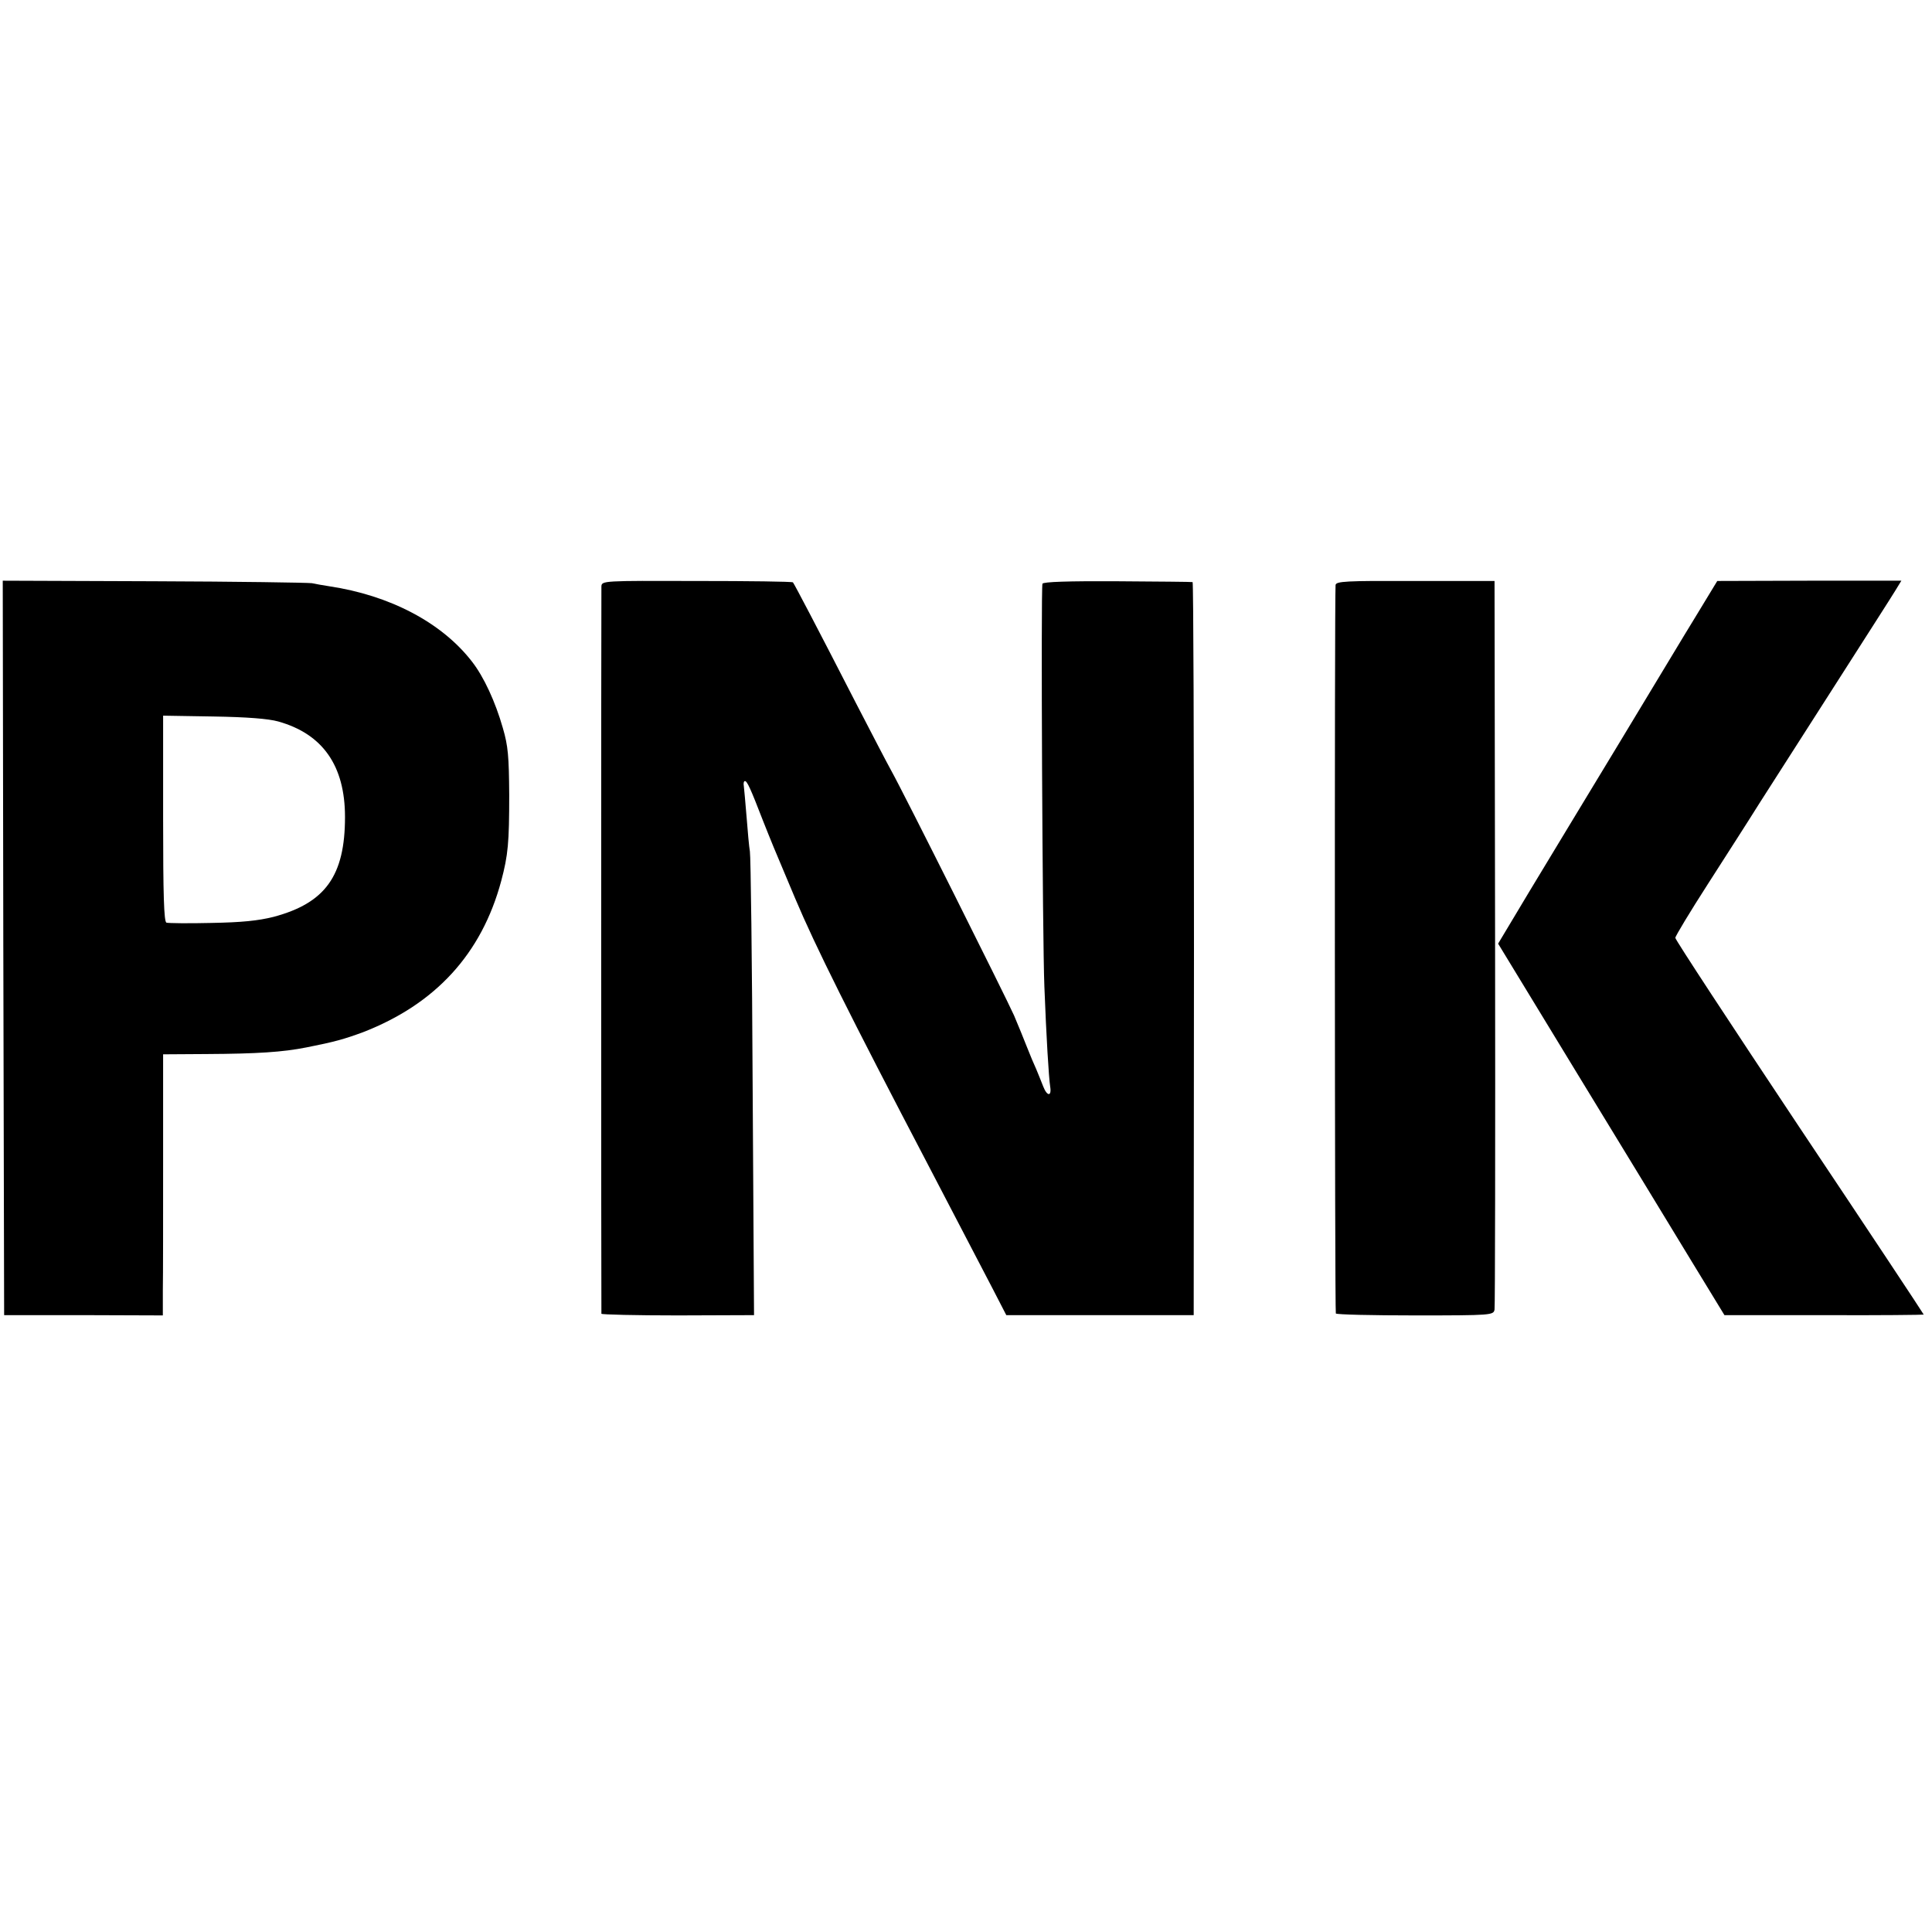
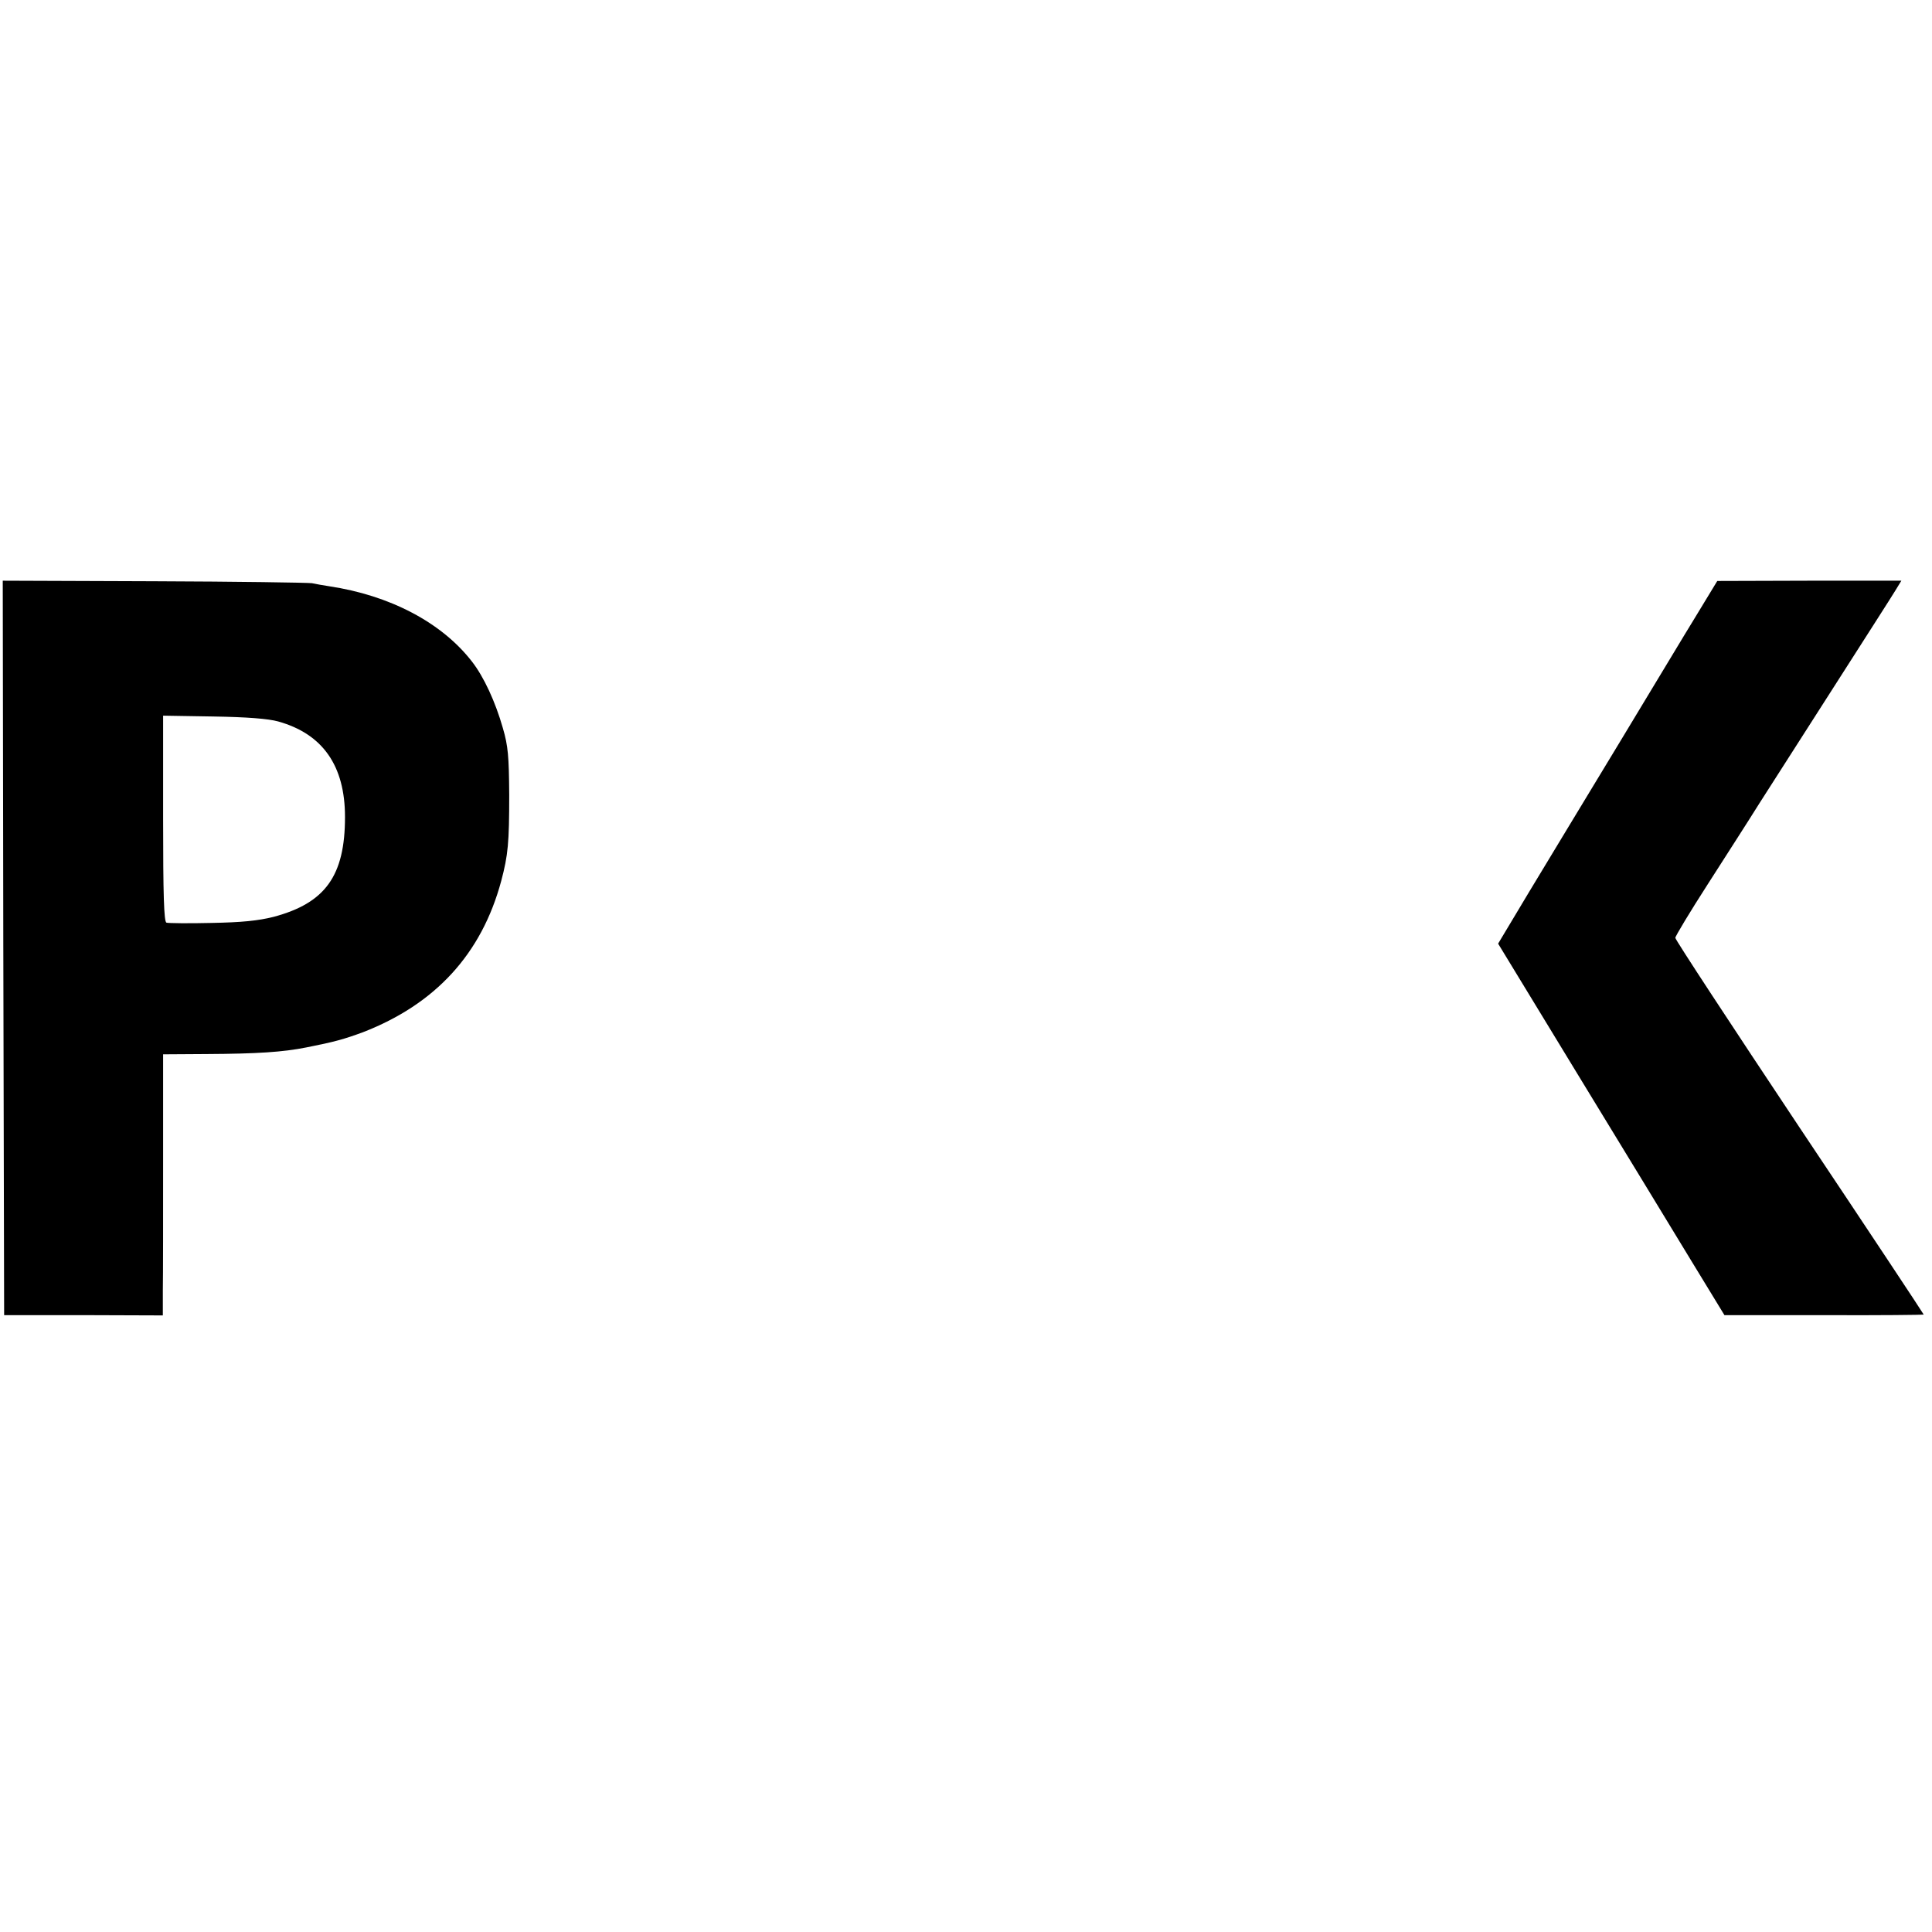
<svg xmlns="http://www.w3.org/2000/svg" version="1.0" width="700pt" height="700pt" viewBox="0 0 700 700" preserveAspectRatio="xMidYMid meet">
  <g transform="translate(0,700) scale(0.1,-0.1)" fill="#000000" stroke="none">
    <path d="M12 3566 l3 -1331 288 0 287 -1 0 91 c1 49 1 262 1 473 l0 382 157 1 c184 1 277 7 362 24 102 20 137 30 205 55 263 102 430 284 501 548 25 94 29 139 29 312 -1 140 -4 177 -23 242 -27 95 -69 186 -112 241 -109 141 -297 240 -518 273 -20 3 -48 8 -62 11 -14 2 -271 6 -573 7 l-547 2 2 -1330z m996 820 c161 -45 242 -160 242 -346 0 -213 -71 -312 -259 -362 -56 -14 -115 -20 -226 -22 -82 -2 -155 -1 -162 1 -9 4 -12 100 -12 377 l0 373 182 -3 c122 -2 199 -8 235 -18z" />
-     <path d="M2179 4875 c-1 -25 -1 -2628 0 -2635 1 -3 125 -6 277 -6 l276 1 -5 825 c-2 454 -7 839 -10 855 -3 17 -8 73 -12 125 -4 52 -9 102 -10 112 -2 10 0 18 4 18 8 0 20 -26 66 -145 32 -80 31 -79 116 -280 72 -171 197 -422 484 -970 71 -136 172 -330 232 -445 l49 -95 340 0 339 0 1 1328 c0 730 -2 1328 -5 1328 -3 1 -126 2 -273 3 -176 1 -269 -2 -271 -9 -6 -17 0 -1292 7 -1460 7 -183 16 -330 21 -362 6 -36 -11 -36 -25 0 -7 17 -18 46 -25 62 -8 17 -23 53 -34 81 -11 28 -32 80 -47 115 -29 65 -400 807 -446 889 -14 25 -71 135 -128 245 -141 275 -222 429 -227 435 -3 3 -160 5 -349 5 -340 1 -344 1 -345 -20z" />
-     <path d="M4839 4880 c-4 -60 -3 -2633 1 -2639 3 -4 132 -7 288 -7 277 0 283 1 287 21 2 11 3 610 2 1330 l-2 1310 -287 0 c-253 1 -288 -1 -289 -15z" />
    <path d="M6174 4816 c-27 -44 -58 -96 -70 -115 -12 -20 -118 -196 -236 -391 -118 -195 -266 -439 -328 -542 l-112 -187 288 -473 c159 -260 343 -563 410 -673 l122 -200 361 0 c199 -1 361 1 361 2 0 2 -202 307 -450 678 -247 371 -450 680 -450 687 0 6 53 94 118 195 64 100 149 232 187 293 39 61 160 250 270 422 110 172 210 328 222 348 l22 36 -334 0 -333 -1 -48 -79z" />
  </g>
</svg>